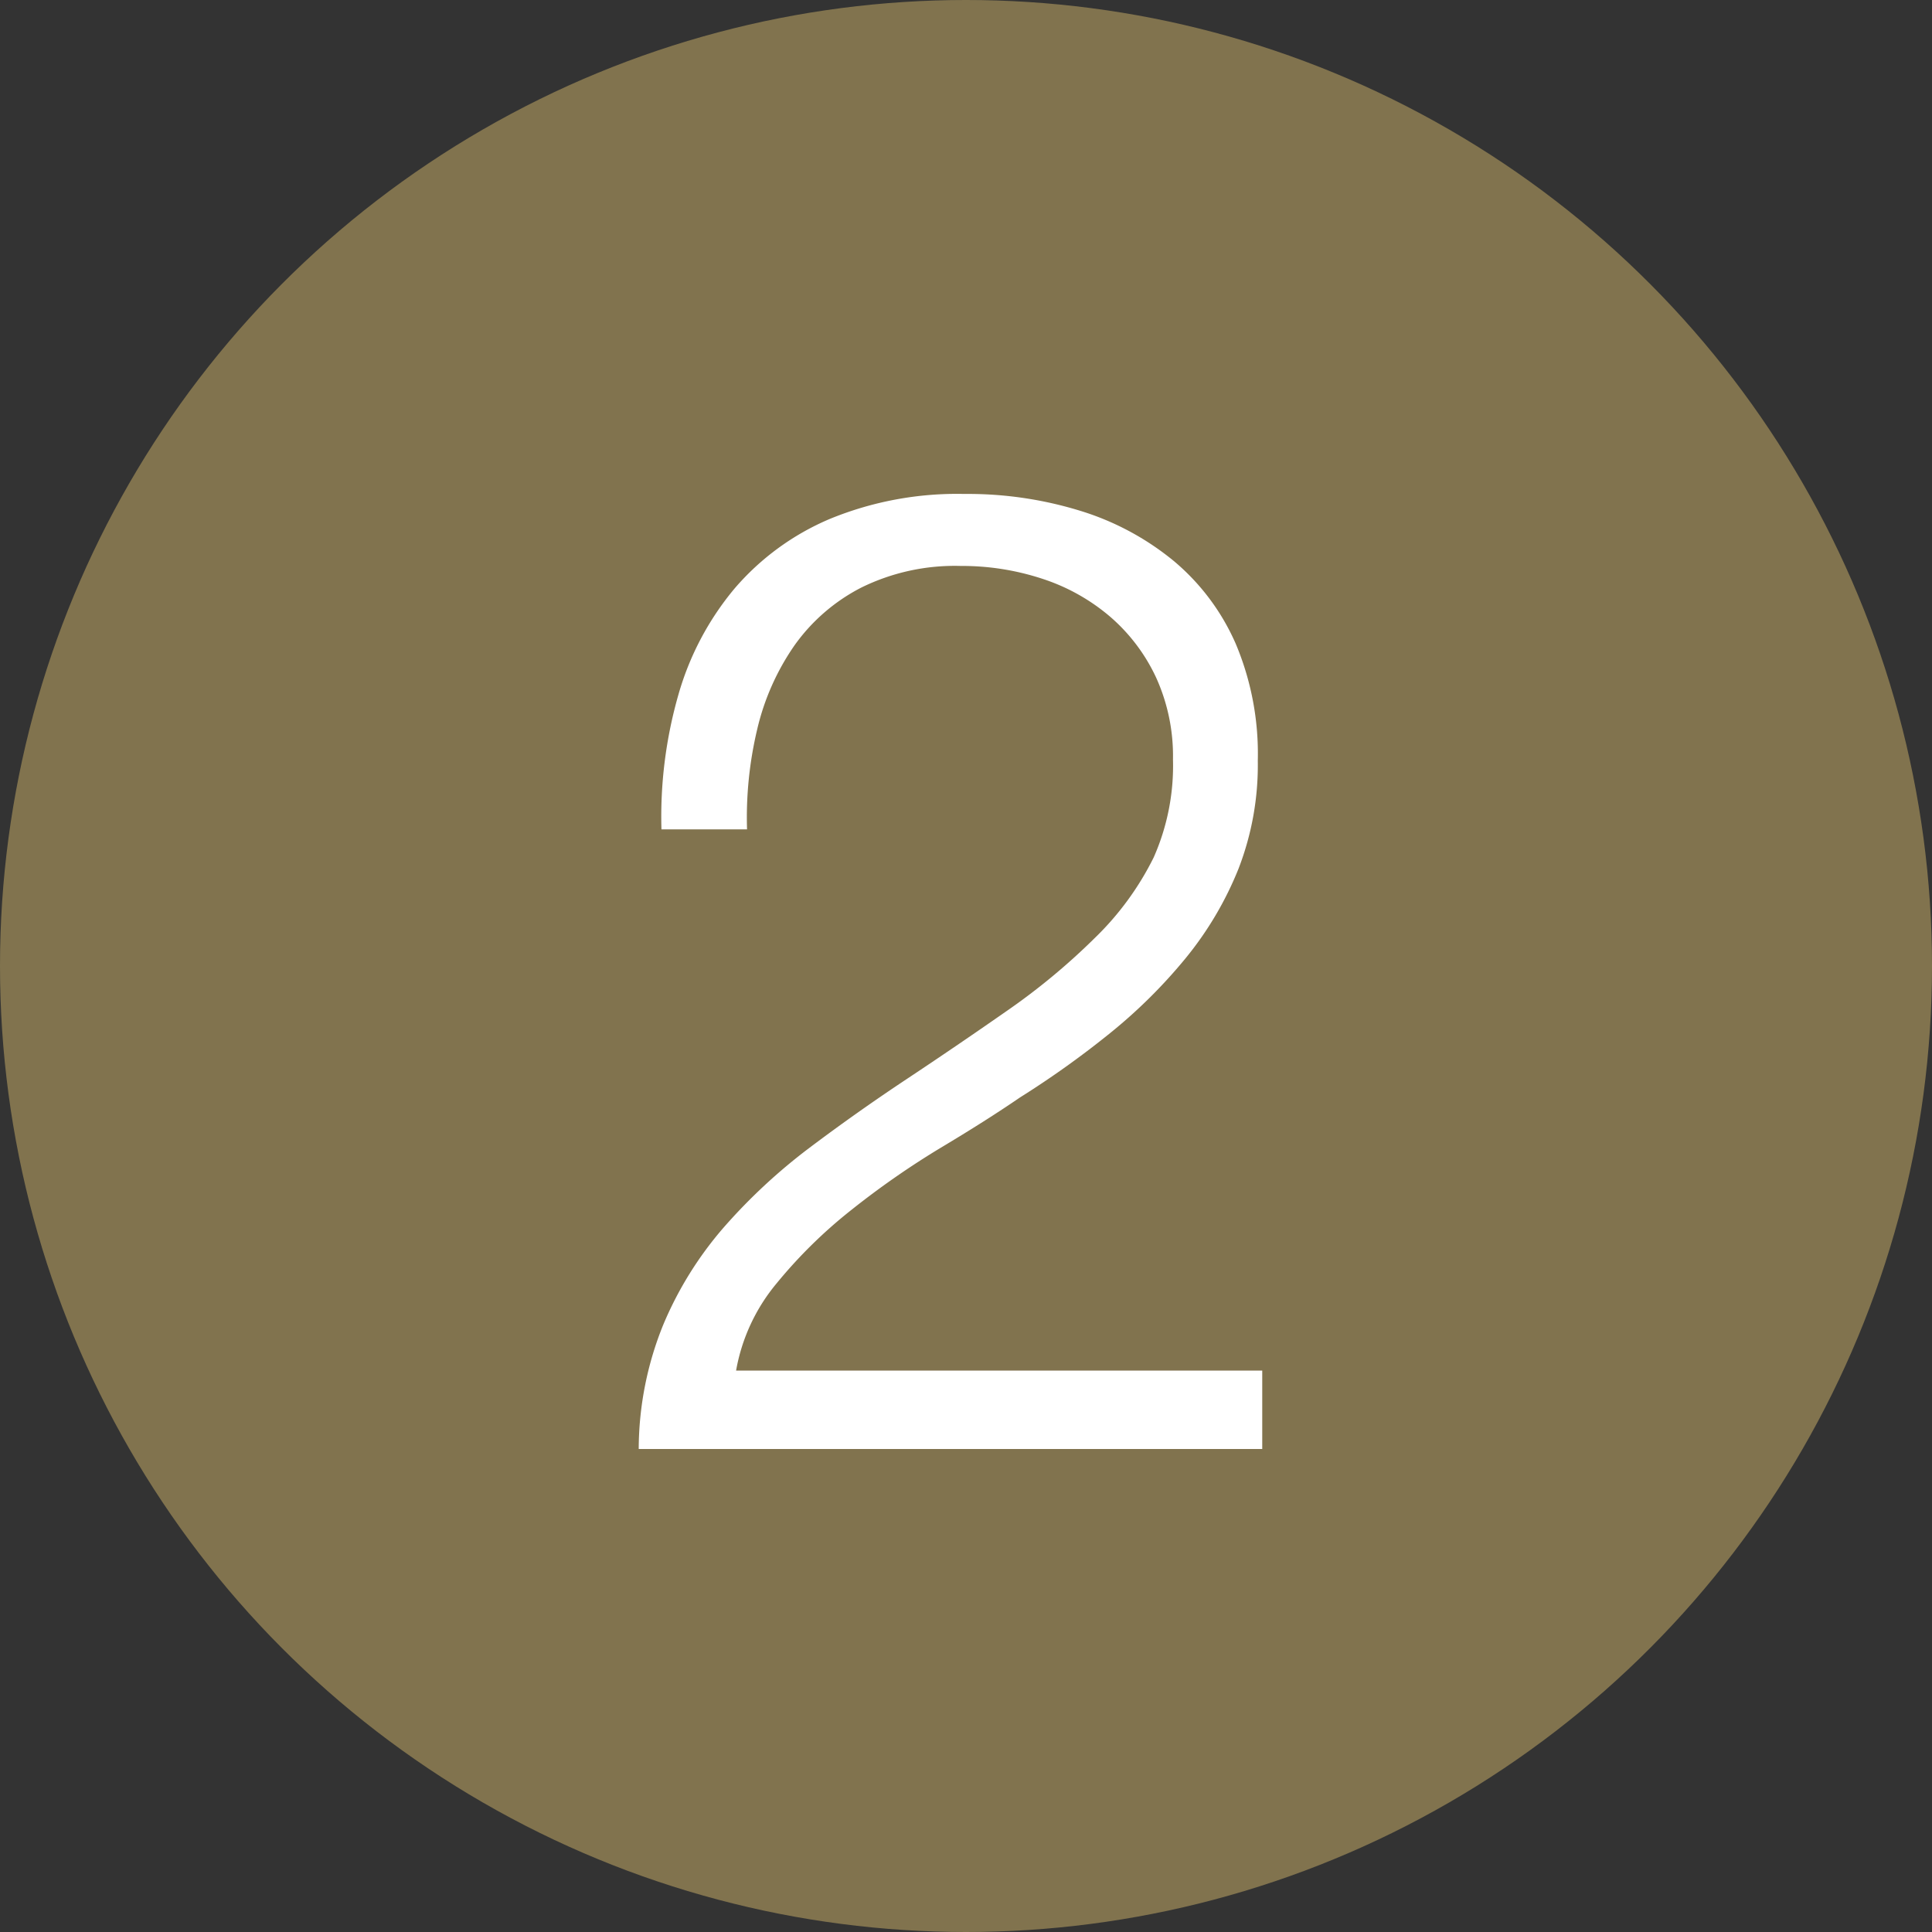
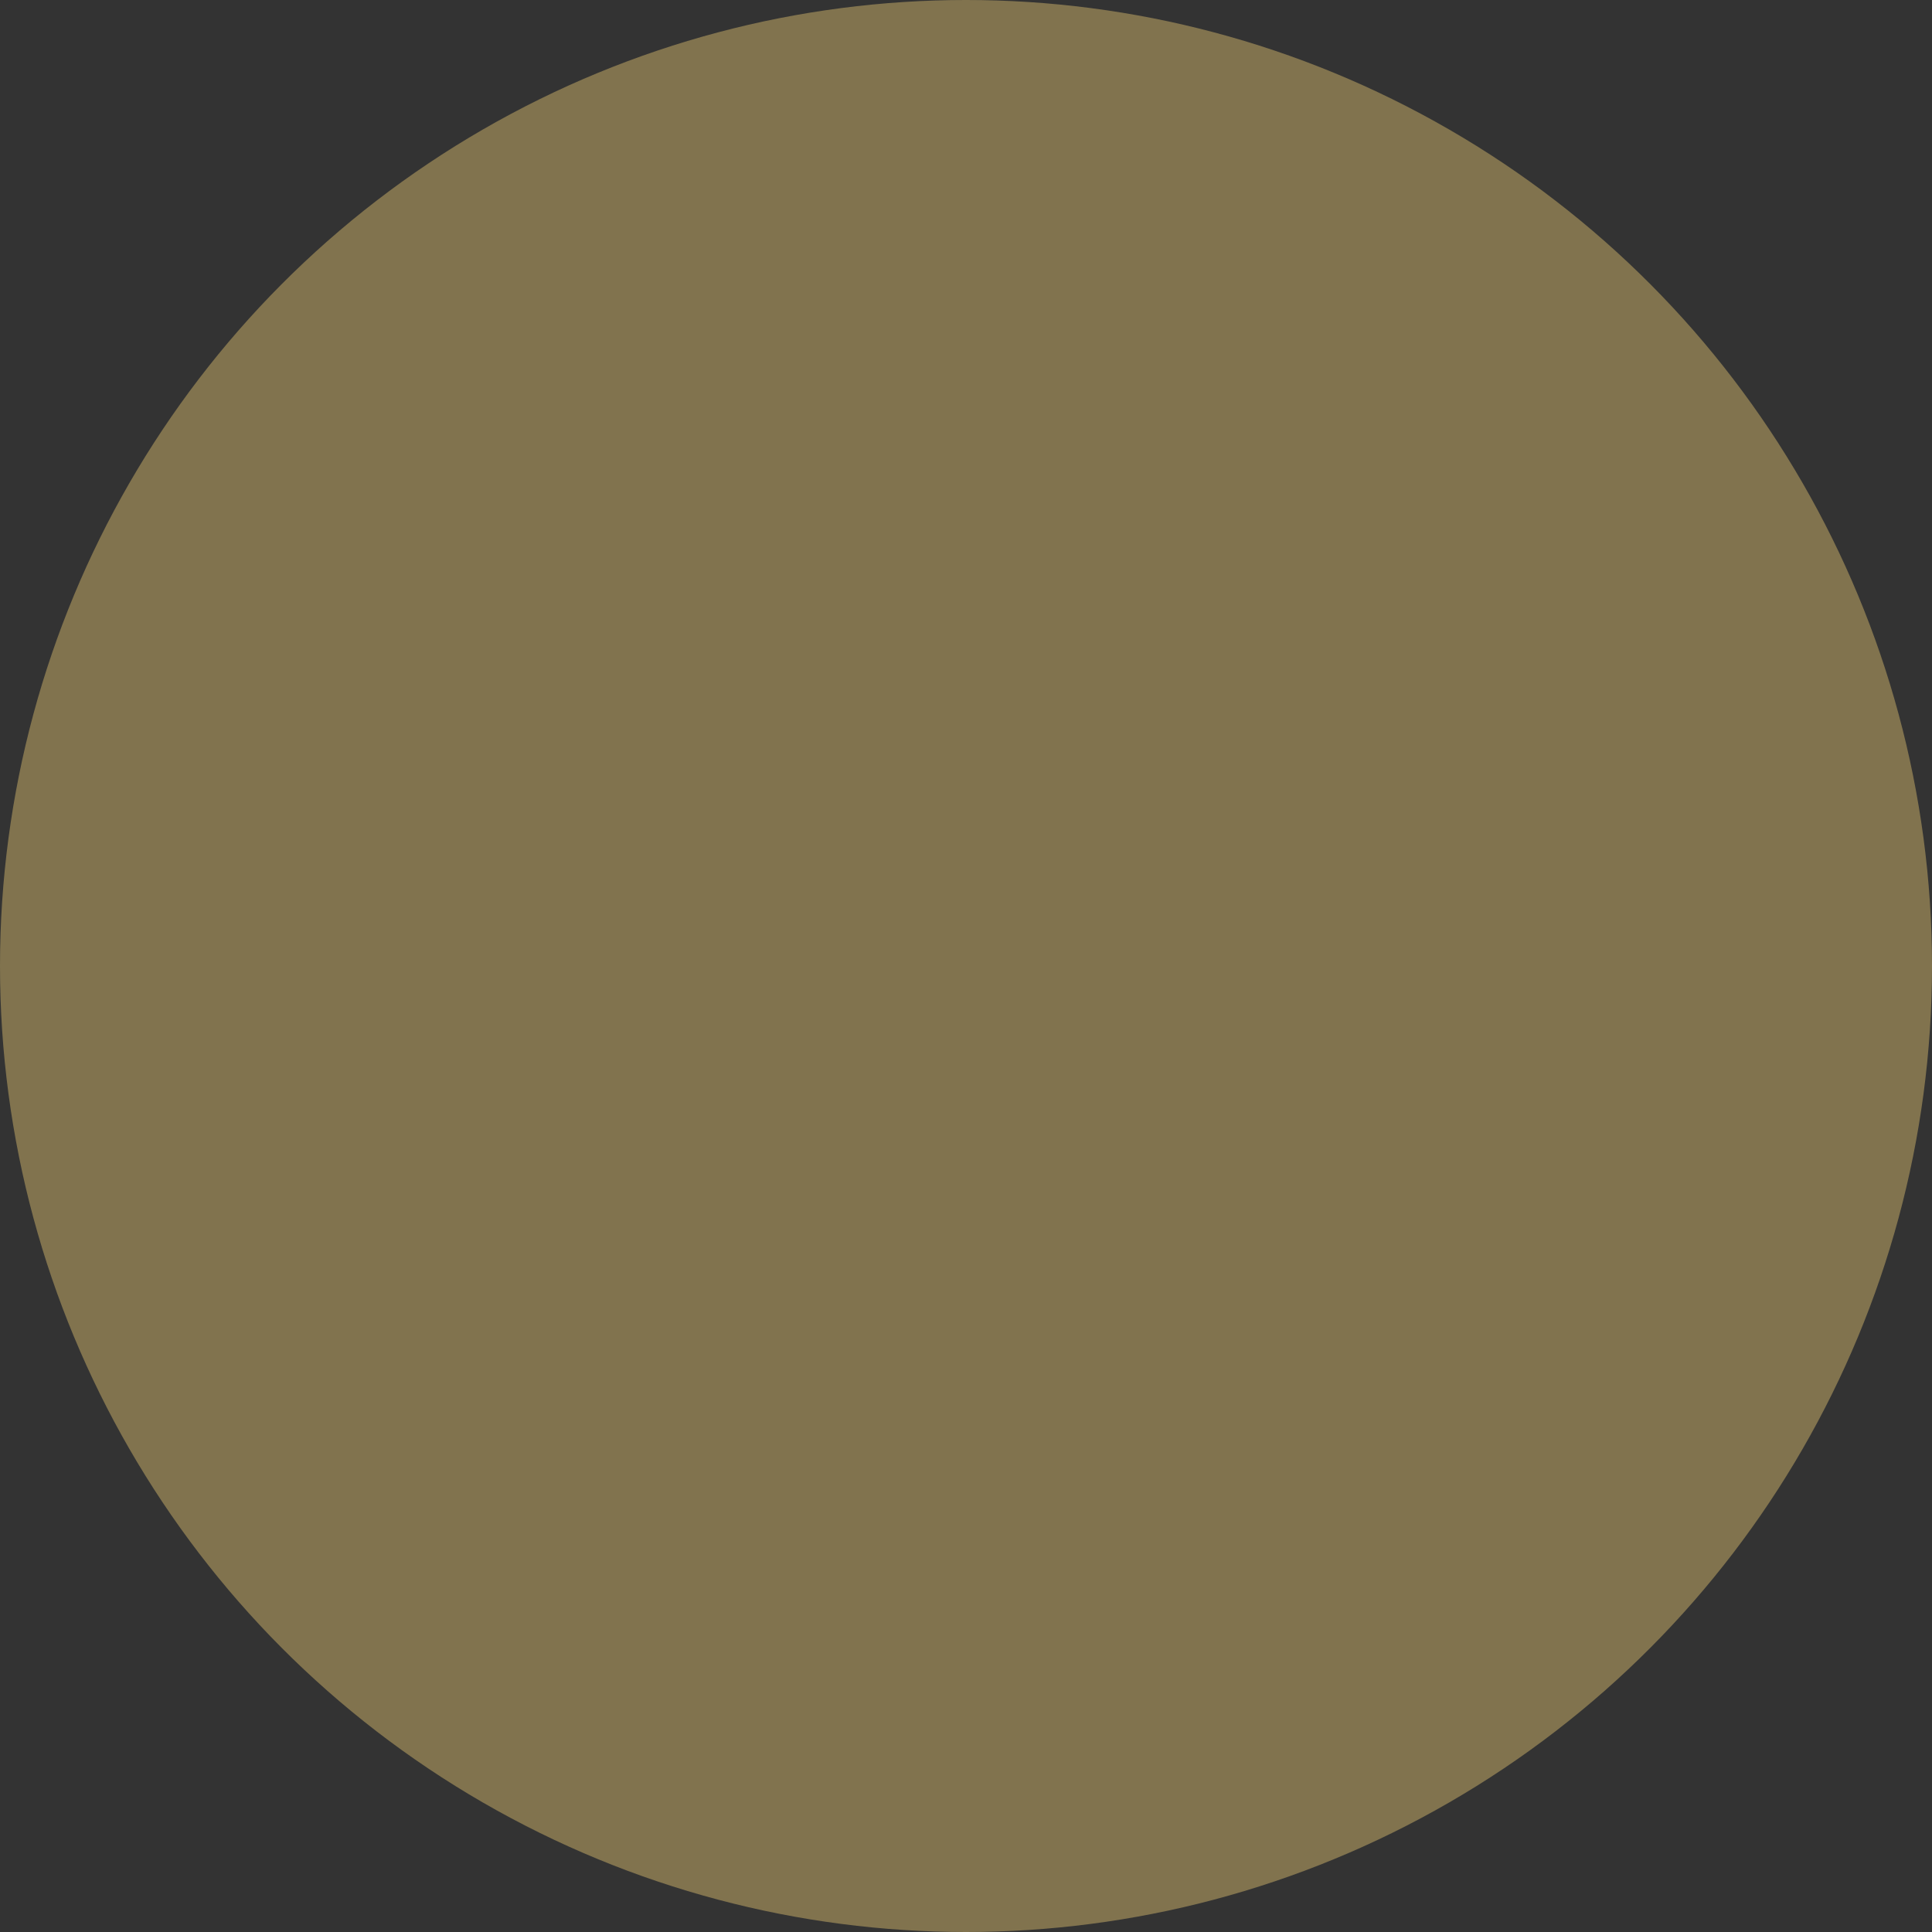
<svg xmlns="http://www.w3.org/2000/svg" width="30" height="30" viewBox="0 0 30 30">
  <rect x="0" y="0" width="30" height="30" fill="#333333" stroke="none" />
  <g id="グループ_1742" data-name="グループ 1742" transform="translate(-176 -1794)">
    <circle id="楕円形_391" data-name="楕円形 391" cx="15" cy="15" r="15" transform="translate(176 1794)" fill="#81734e" />
-     <path id="パス_2920" data-name="パス 2920" d="M4.6,0V-1.218H-3.57a2.9,2.9,0,0,1,.63-1.355A7.525,7.525,0,0,1-1.774-3.717,13.052,13.052,0,0,1-.4-4.673Q.315-5.1.84-5.46a14.375,14.375,0,0,0,1.4-1A8.055,8.055,0,0,0,3.412-7.623a5.322,5.322,0,0,0,.819-1.386,4.459,4.459,0,0,0,.3-1.68A4.4,4.4,0,0,0,4.19-12.5a3.507,3.507,0,0,0-.966-1.291,4.245,4.245,0,0,0-1.449-.777,5.921,5.921,0,0,0-1.8-.262,5.2,5.2,0,0,0-2.09.388,4,4,0,0,0-1.48,1.082,4.483,4.483,0,0,0-.871,1.648,6.869,6.869,0,0,0-.263,2.09H-3.4a5.918,5.918,0,0,1,.158-1.554,3.793,3.793,0,0,1,.577-1.3,2.89,2.89,0,0,1,1.039-.9,3.285,3.285,0,0,1,1.543-.336,3.992,3.992,0,0,1,1.271.2,3.088,3.088,0,0,1,1.05.588,2.814,2.814,0,0,1,.714.945,2.944,2.944,0,0,1,.262,1.271,3.516,3.516,0,0,1-.3,1.523,4.552,4.552,0,0,1-.914,1.25A10.2,10.2,0,0,1,.62-6.793q-.767.535-1.543,1.05T-2.436-4.673A8.848,8.848,0,0,0-3.759-3.444,5.614,5.614,0,0,0-4.7-1.932,5.161,5.161,0,0,0-5.082,0Z" transform="translate(191 1816.5)" fill="#fff" />
  </g>
</svg>